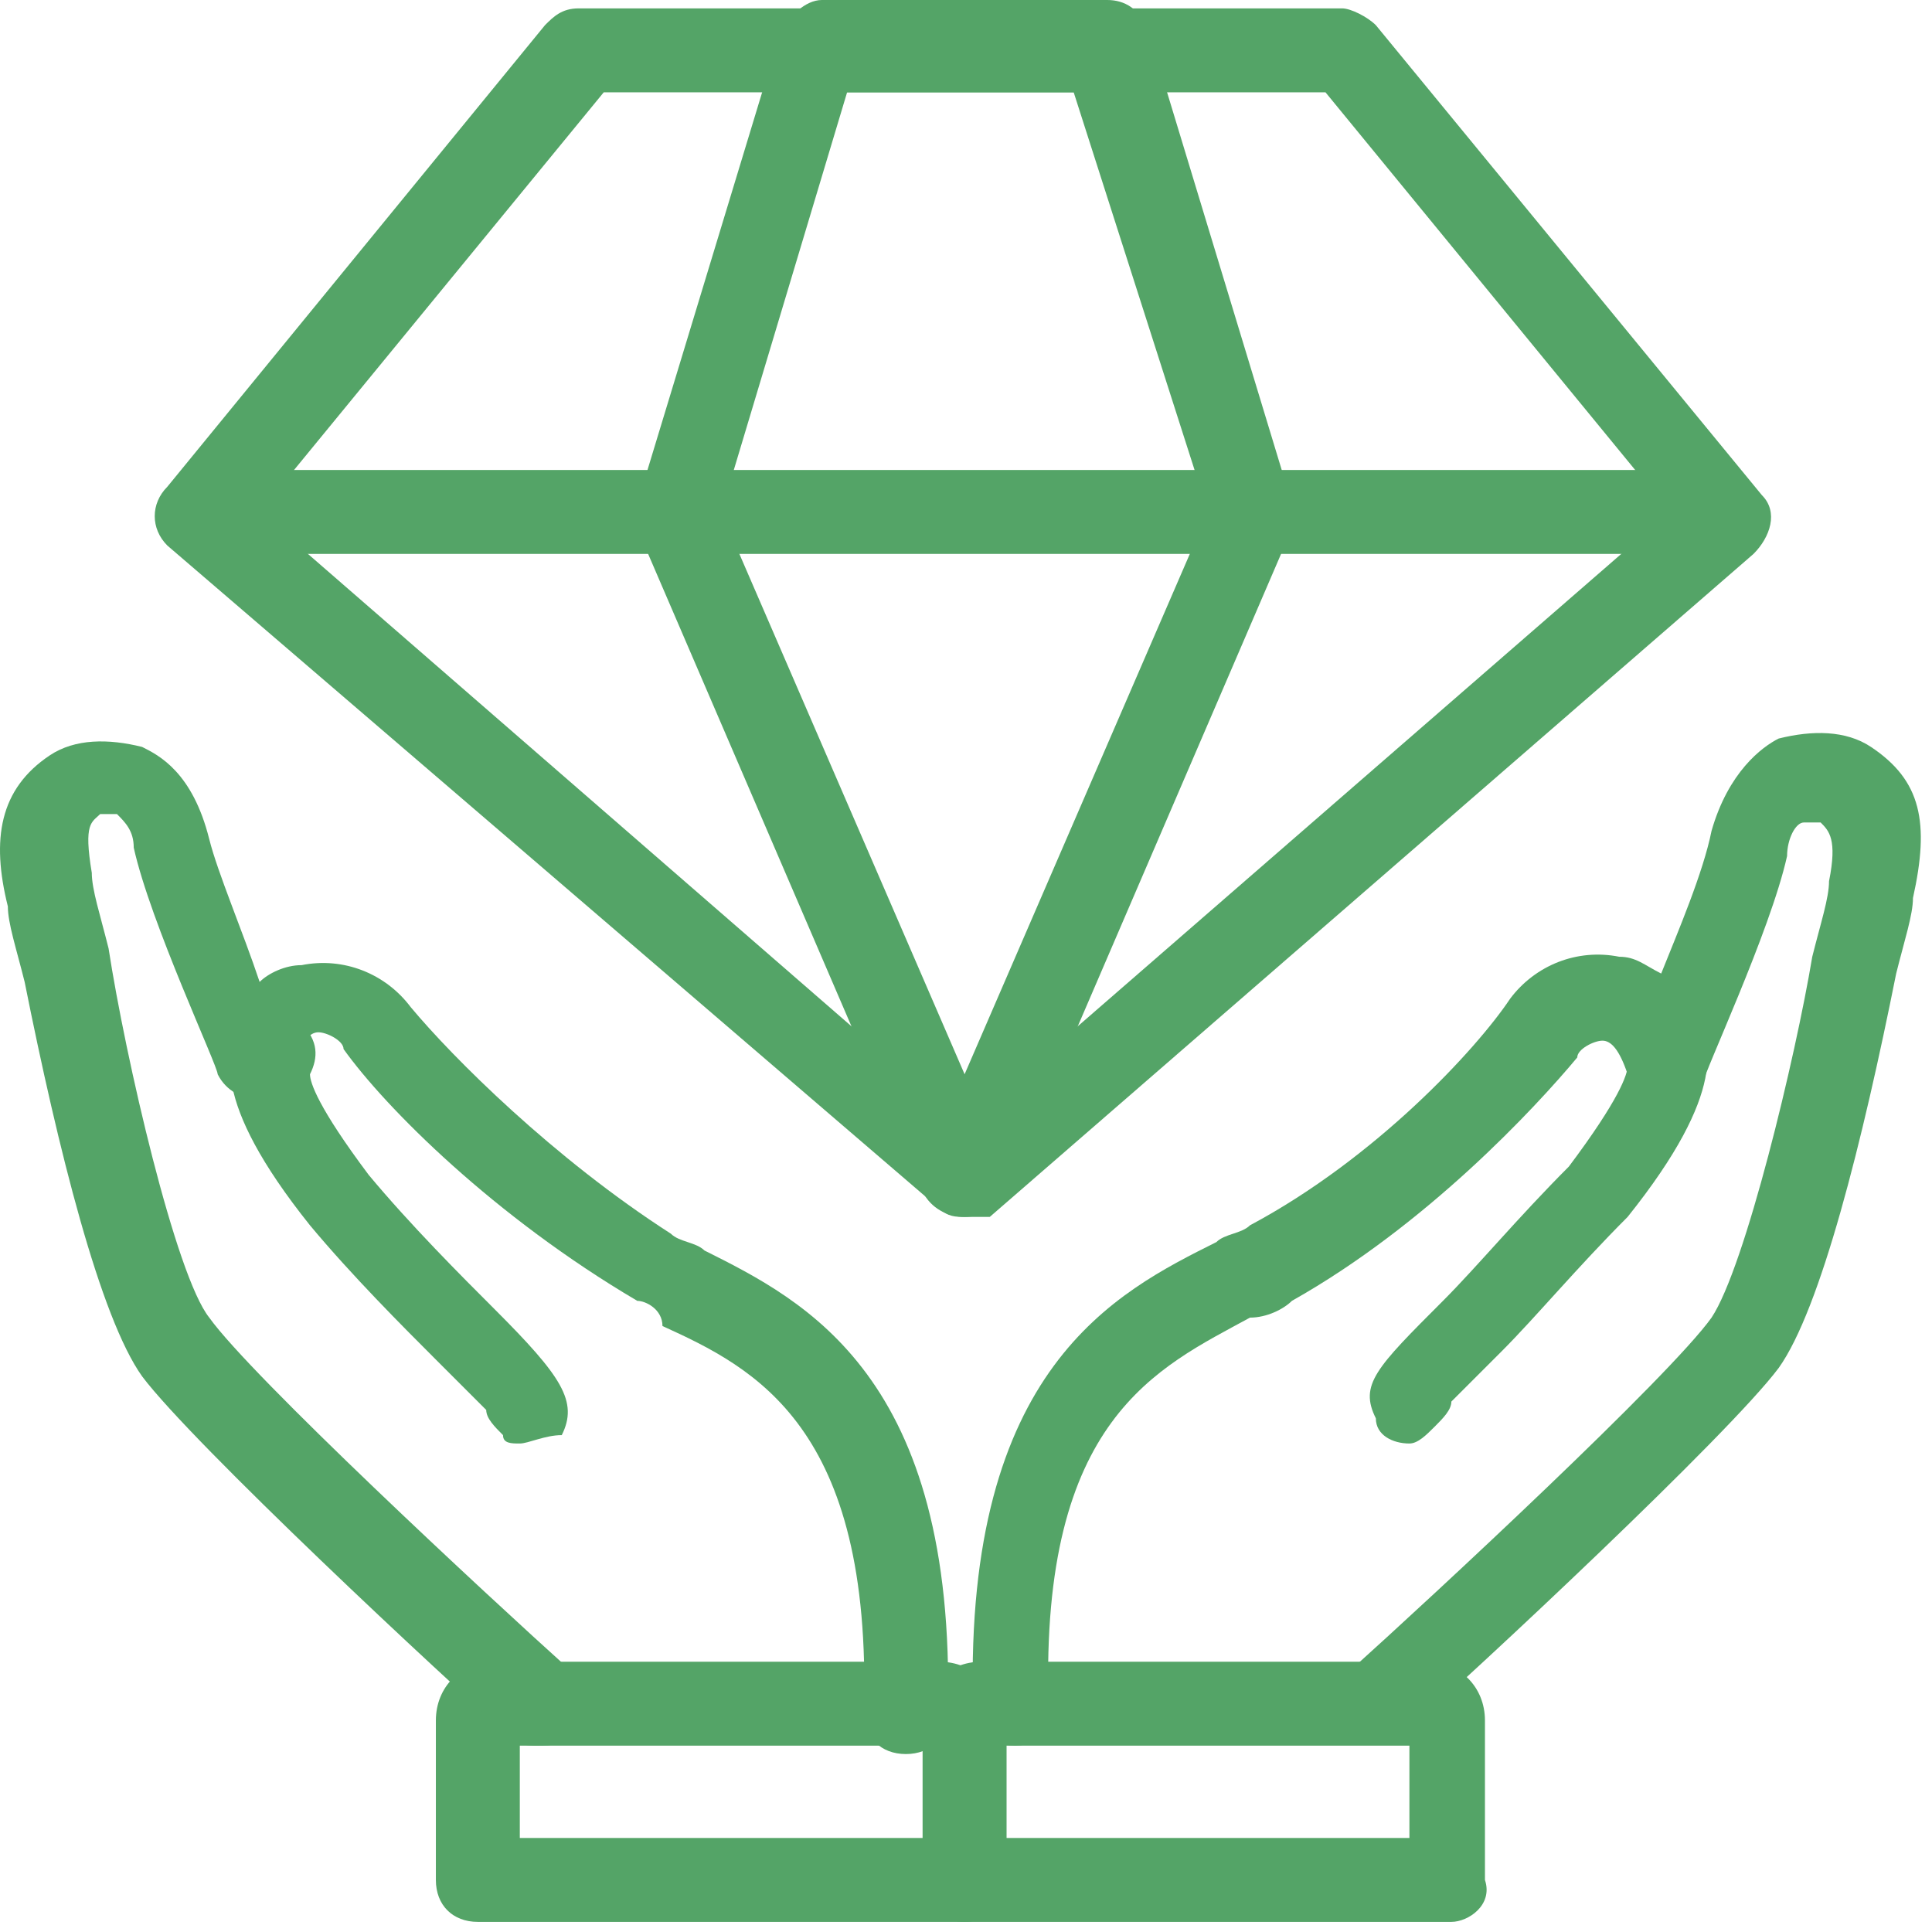
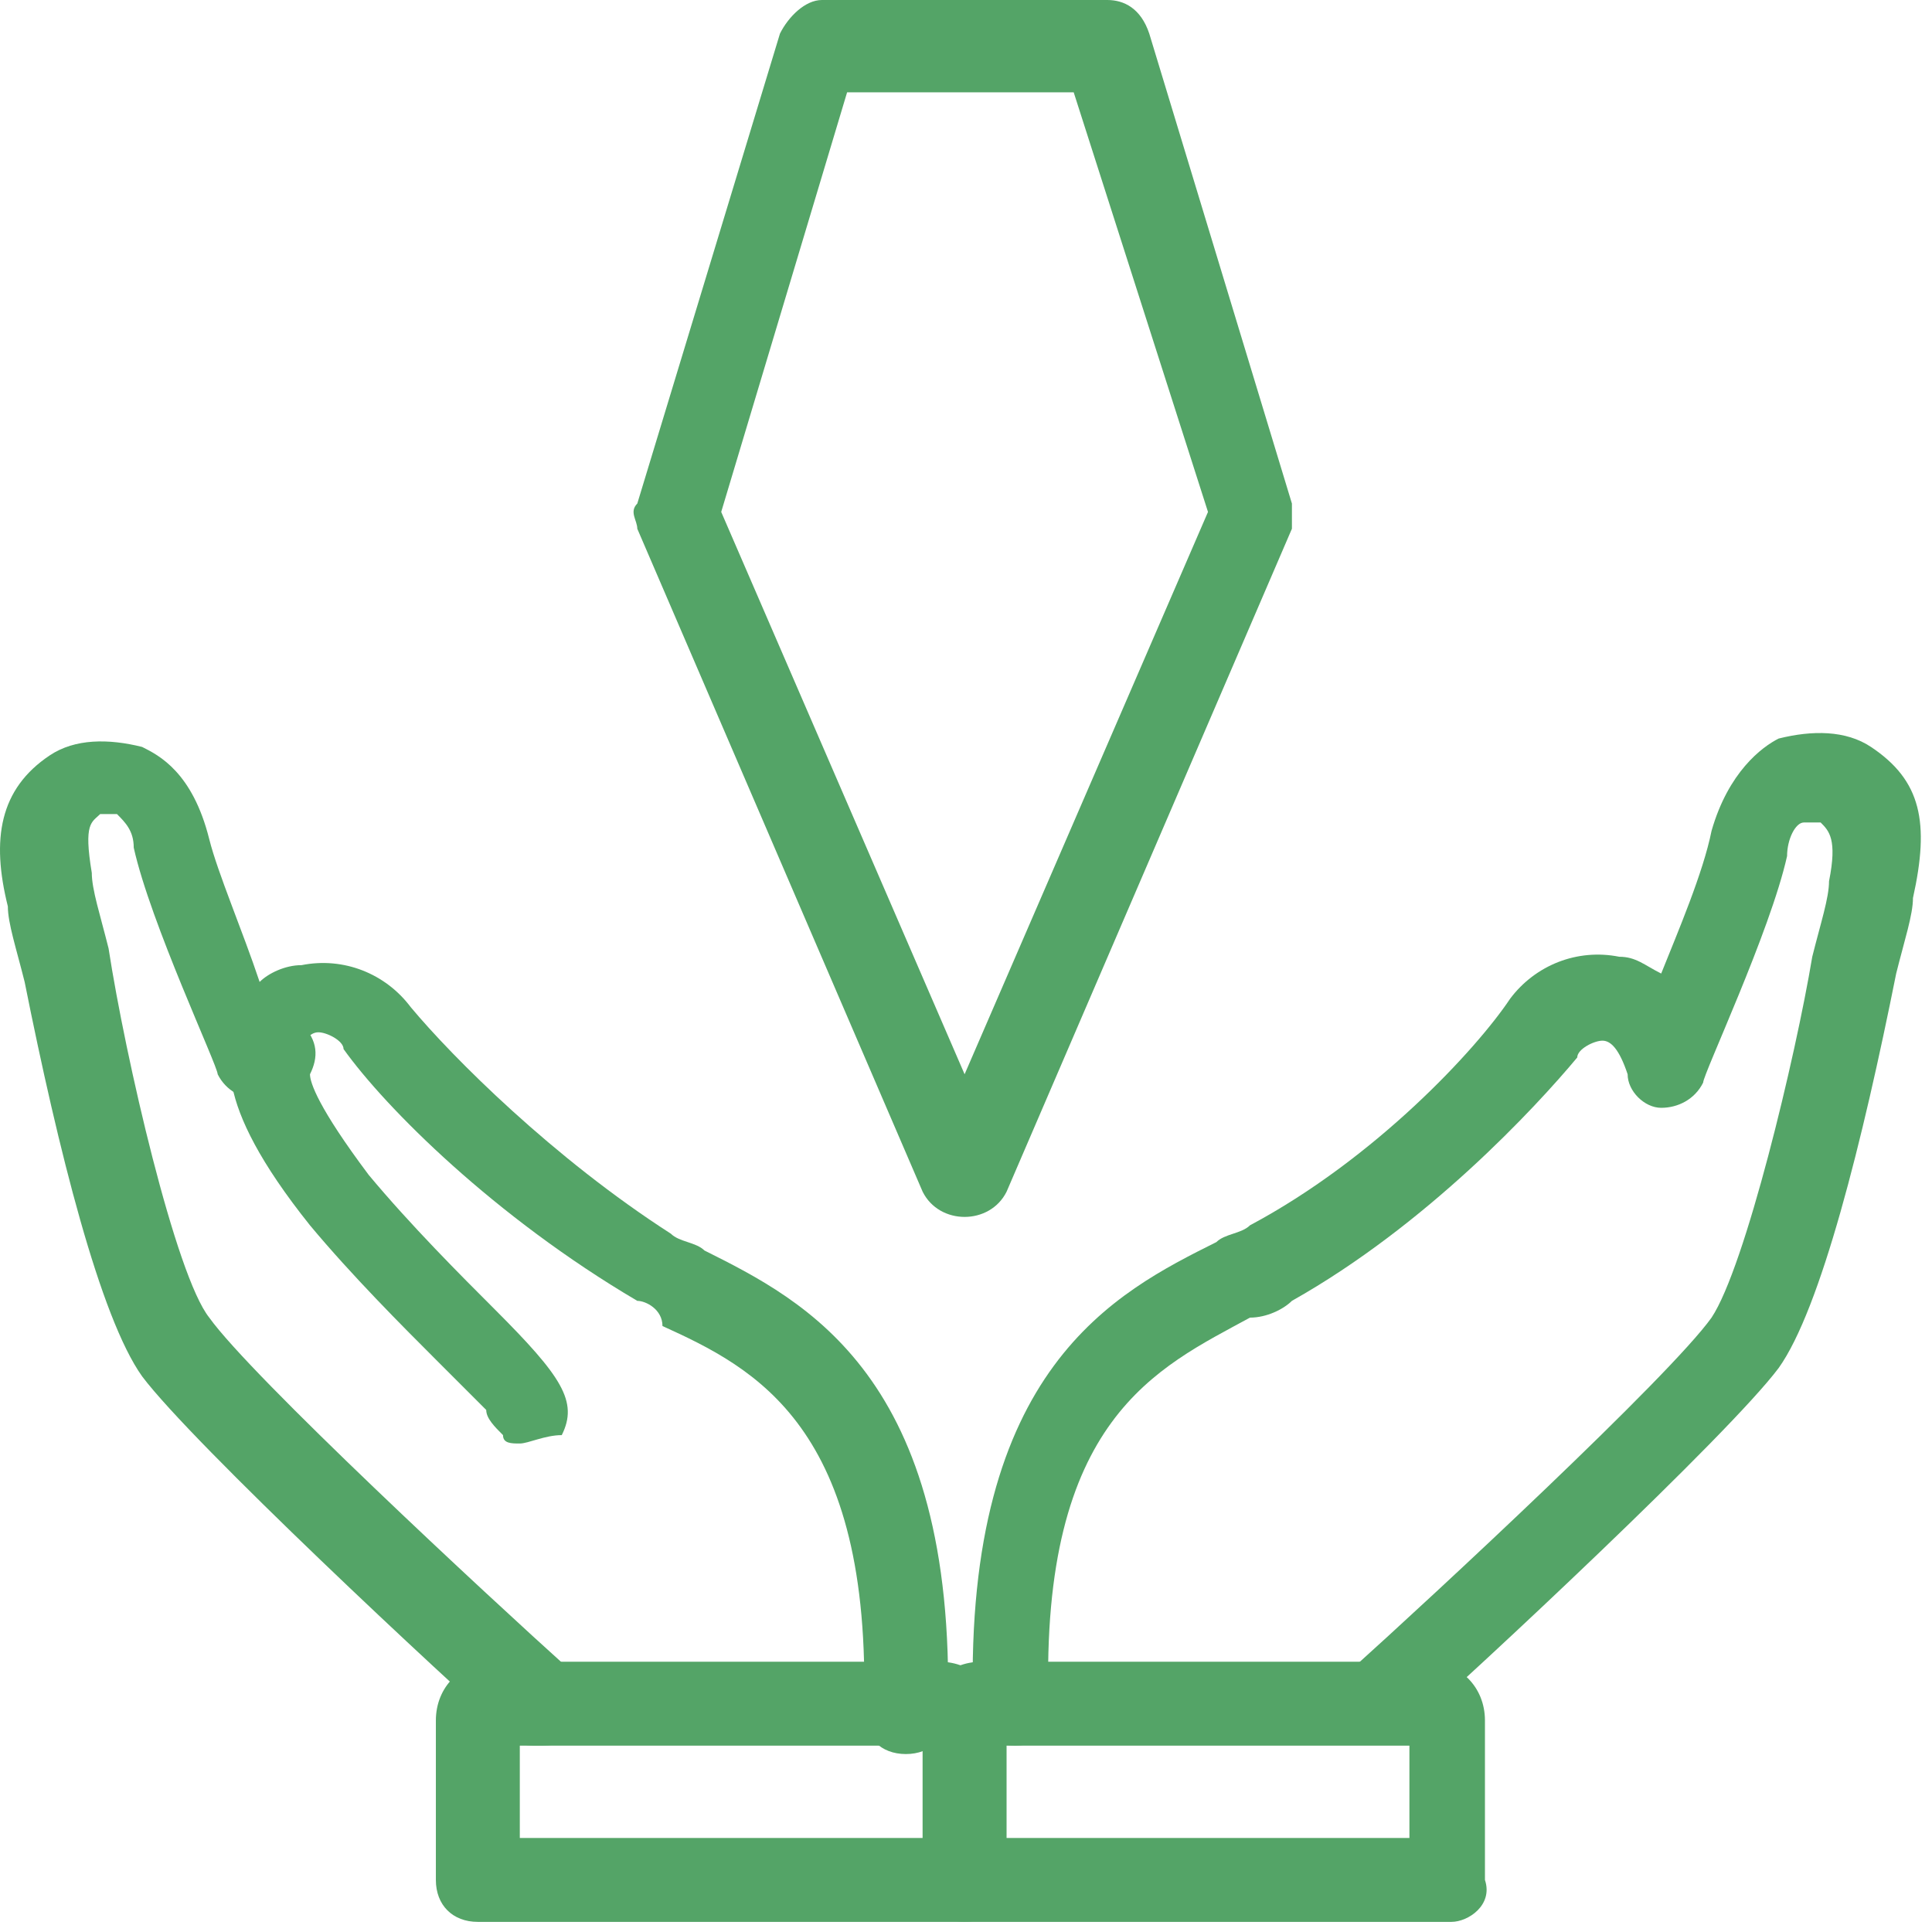
<svg xmlns="http://www.w3.org/2000/svg" width="94" height="94" viewBox="0 0 94 94" fill="none">
  <path d="M70.616 93.508H46.932C45.707 93.508 44.891 92.692 44.891 91.467V83.708C44.891 82.075 46.116 80.85 47.749 80.85H69.391C71.024 80.85 72.249 82.075 72.249 83.708V91.467C72.657 92.692 71.432 93.508 70.616 93.508ZM48.974 89.425H68.574V84.933H48.974V89.425Z" fill="#54A467" />
  <path d="M49.382 84.933C48.157 84.933 47.34 84.117 47.34 82.892C46.932 66.558 54.282 62.883 59.182 60.433C59.59 60.025 60.407 60.025 60.816 59.617C66.941 56.35 71.841 51.042 73.474 48.592C74.699 46.958 76.74 46.142 78.782 46.55C79.599 46.55 80.007 46.958 80.824 47.367C81.641 45.325 82.865 42.467 83.274 40.425C84.091 37.567 85.724 36.342 86.54 35.933C88.174 35.525 89.807 35.525 91.032 36.342C93.482 37.975 93.891 40.017 93.074 43.692C93.074 44.508 92.665 45.733 92.257 47.367C90.624 55.533 88.582 63.7 86.54 66.558C84.091 69.825 71.841 81.258 68.574 84.117C67.757 84.933 66.532 84.933 65.716 84.117C64.899 83.3 64.899 82.075 65.716 81.258C69.799 77.583 81.232 66.967 83.274 64.108C84.907 61.658 87.357 51.45 88.174 46.55C88.582 44.917 88.99 43.692 88.99 42.875C89.399 40.833 88.99 40.425 88.582 40.017C88.582 40.017 88.174 40.017 87.766 40.017C87.357 40.017 86.949 40.833 86.949 41.65C86.132 45.325 82.865 52.267 82.865 52.675C82.457 53.492 81.641 53.9 80.824 53.9C80.007 53.9 79.191 53.083 79.191 52.267C78.782 51.042 78.374 50.633 77.966 50.633C77.557 50.633 76.74 51.042 76.74 51.45C74.699 53.9 69.391 59.617 62.857 63.292C62.449 63.7 61.632 64.108 60.816 64.108C56.324 66.558 50.607 69.008 51.016 82.892C51.424 84.117 50.607 84.933 49.382 84.933Z" fill="#54A467" />
-   <path d="M68.574 70.233C67.757 70.233 66.941 69.825 66.941 69.008C66.124 67.375 66.941 66.558 70.207 63.292C71.841 61.658 73.882 59.208 76.332 56.758C78.782 53.492 79.191 52.267 79.191 51.858C78.782 51.042 78.782 50.225 79.599 49.408C80.416 48.592 81.641 48.592 82.457 49.408C83.274 50.633 84.091 53.083 79.191 59.208C76.74 61.658 74.699 64.108 73.066 65.742C72.249 66.558 71.024 67.783 70.615 68.192C70.615 68.6 70.207 69.008 69.799 69.417C69.391 69.825 68.982 70.233 68.574 70.233Z" fill="#54A467" />
  <path d="M46.932 93.508H23.249C22.024 93.508 21.207 92.692 21.207 91.467V83.708C21.207 82.075 22.432 80.85 24.066 80.85H45.707C47.341 80.85 48.566 82.075 48.566 83.708V91.058V91.467C48.974 92.692 48.157 93.508 46.932 93.508ZM25.291 89.425H44.891V84.933H25.291V89.425Z" fill="#54A467" />
  <path d="M26.107 84.933C25.699 84.933 25.291 84.933 24.882 84.525C21.616 81.667 9.366 70.233 6.916 66.967C4.874 64.108 2.832 55.942 1.199 47.775C0.791 46.142 0.382 44.917 0.382 44.1C-0.434 40.833 -0.026 38.383 2.424 36.75C3.649 35.933 5.282 35.933 6.916 36.342C7.732 36.75 9.366 37.567 10.182 40.833C10.591 42.467 11.816 45.325 12.632 47.775C13.041 47.367 13.857 46.958 14.674 46.958C16.716 46.55 18.757 47.367 19.982 49C22.024 51.45 26.924 56.35 32.641 60.025C33.049 60.433 33.866 60.433 34.274 60.842C39.174 63.292 46.524 66.967 46.116 83.3C46.116 84.525 45.299 85.342 44.074 85.342C42.849 85.342 42.032 84.525 42.032 83.3C42.441 69.417 36.724 66.558 32.232 64.517C32.232 63.7 31.416 63.292 31.007 63.292C24.066 59.208 18.757 53.9 16.716 51.042C16.716 50.633 15.899 50.225 15.491 50.225C15.082 50.225 14.674 50.633 14.266 51.858C13.857 52.675 13.449 53.492 12.632 53.492C11.816 53.492 10.999 53.083 10.591 52.267C10.591 51.858 7.324 44.917 6.507 41.242C6.507 40.425 6.099 40.017 5.691 39.608C5.282 39.608 5.282 39.608 4.874 39.608C4.466 40.017 4.057 40.017 4.466 42.467C4.466 43.283 4.874 44.508 5.282 46.142C6.099 51.45 8.549 62.067 10.182 64.108C12.224 66.967 23.657 77.583 27.741 81.258C28.557 82.075 28.557 83.3 27.741 84.117C27.332 84.933 26.924 84.933 26.107 84.933Z" fill="#54A467" />
  <path d="M25.291 70.233C24.882 70.233 24.474 70.233 24.474 69.825C24.066 69.417 23.657 69.008 23.657 68.6C23.249 68.192 22.024 66.967 21.207 66.15C19.574 64.517 17.124 62.067 15.082 59.617C10.182 53.492 10.999 51.042 11.816 49.817C12.632 49 13.857 49 14.674 49.817C15.491 50.633 15.491 51.45 15.082 52.267C15.082 52.675 15.491 53.9 17.941 57.167C19.982 59.617 22.432 62.067 24.066 63.7C27.332 66.967 28.149 68.192 27.332 69.825C26.516 69.825 25.699 70.233 25.291 70.233Z" fill="#54A467" />
-   <path d="M46.932 59.208C46.524 59.208 46.116 59.208 45.707 58.8L8.141 26.542C7.324 25.725 7.324 24.5 8.141 23.683L26.516 1.225C26.924 0.817 27.332 0.408 28.149 0.408H65.307C65.716 0.408 66.532 0.817 66.941 1.225L85.724 24.092C86.541 24.908 86.132 26.133 85.316 26.95L48.157 59.208C47.749 59.208 47.341 59.208 46.932 59.208ZM12.632 24.908L46.932 54.717L81.232 24.908L64.491 4.492H29.374L12.632 24.908Z" fill="#54A467" />
-   <path d="M46.932 59.208C46.115 59.208 45.299 58.8 44.891 57.983L31.007 25.725C31.007 25.317 30.599 24.908 31.007 24.5L37.949 1.633C38.357 0.817 39.174 0 39.99 0H53.874C54.691 0 55.507 0.408 55.916 1.633L62.857 24.5V25.725L48.974 57.983C48.566 58.8 47.749 59.208 46.932 59.208ZM35.09 24.908L46.932 52.267L58.774 24.908L52.24 4.492H41.215L35.09 24.908Z" fill="#54A467" />
-   <path d="M9.774 22.867H84.499V26.95H9.774V22.867Z" fill="#54A467" />
+   <path d="M46.932 59.208C46.115 59.208 45.299 58.8 44.891 57.983L31.007 25.725C31.007 25.317 30.599 24.908 31.007 24.5L37.949 1.633C38.357 0.817 39.174 0 39.99 0H53.874C54.691 0 55.507 0.408 55.916 1.633L62.857 24.5V25.725L48.974 57.983C48.566 58.8 47.749 59.208 46.932 59.208ZM35.09 24.908L46.932 52.267L58.774 24.908L52.24 4.492H41.215Z" fill="#54A467" />
</svg>